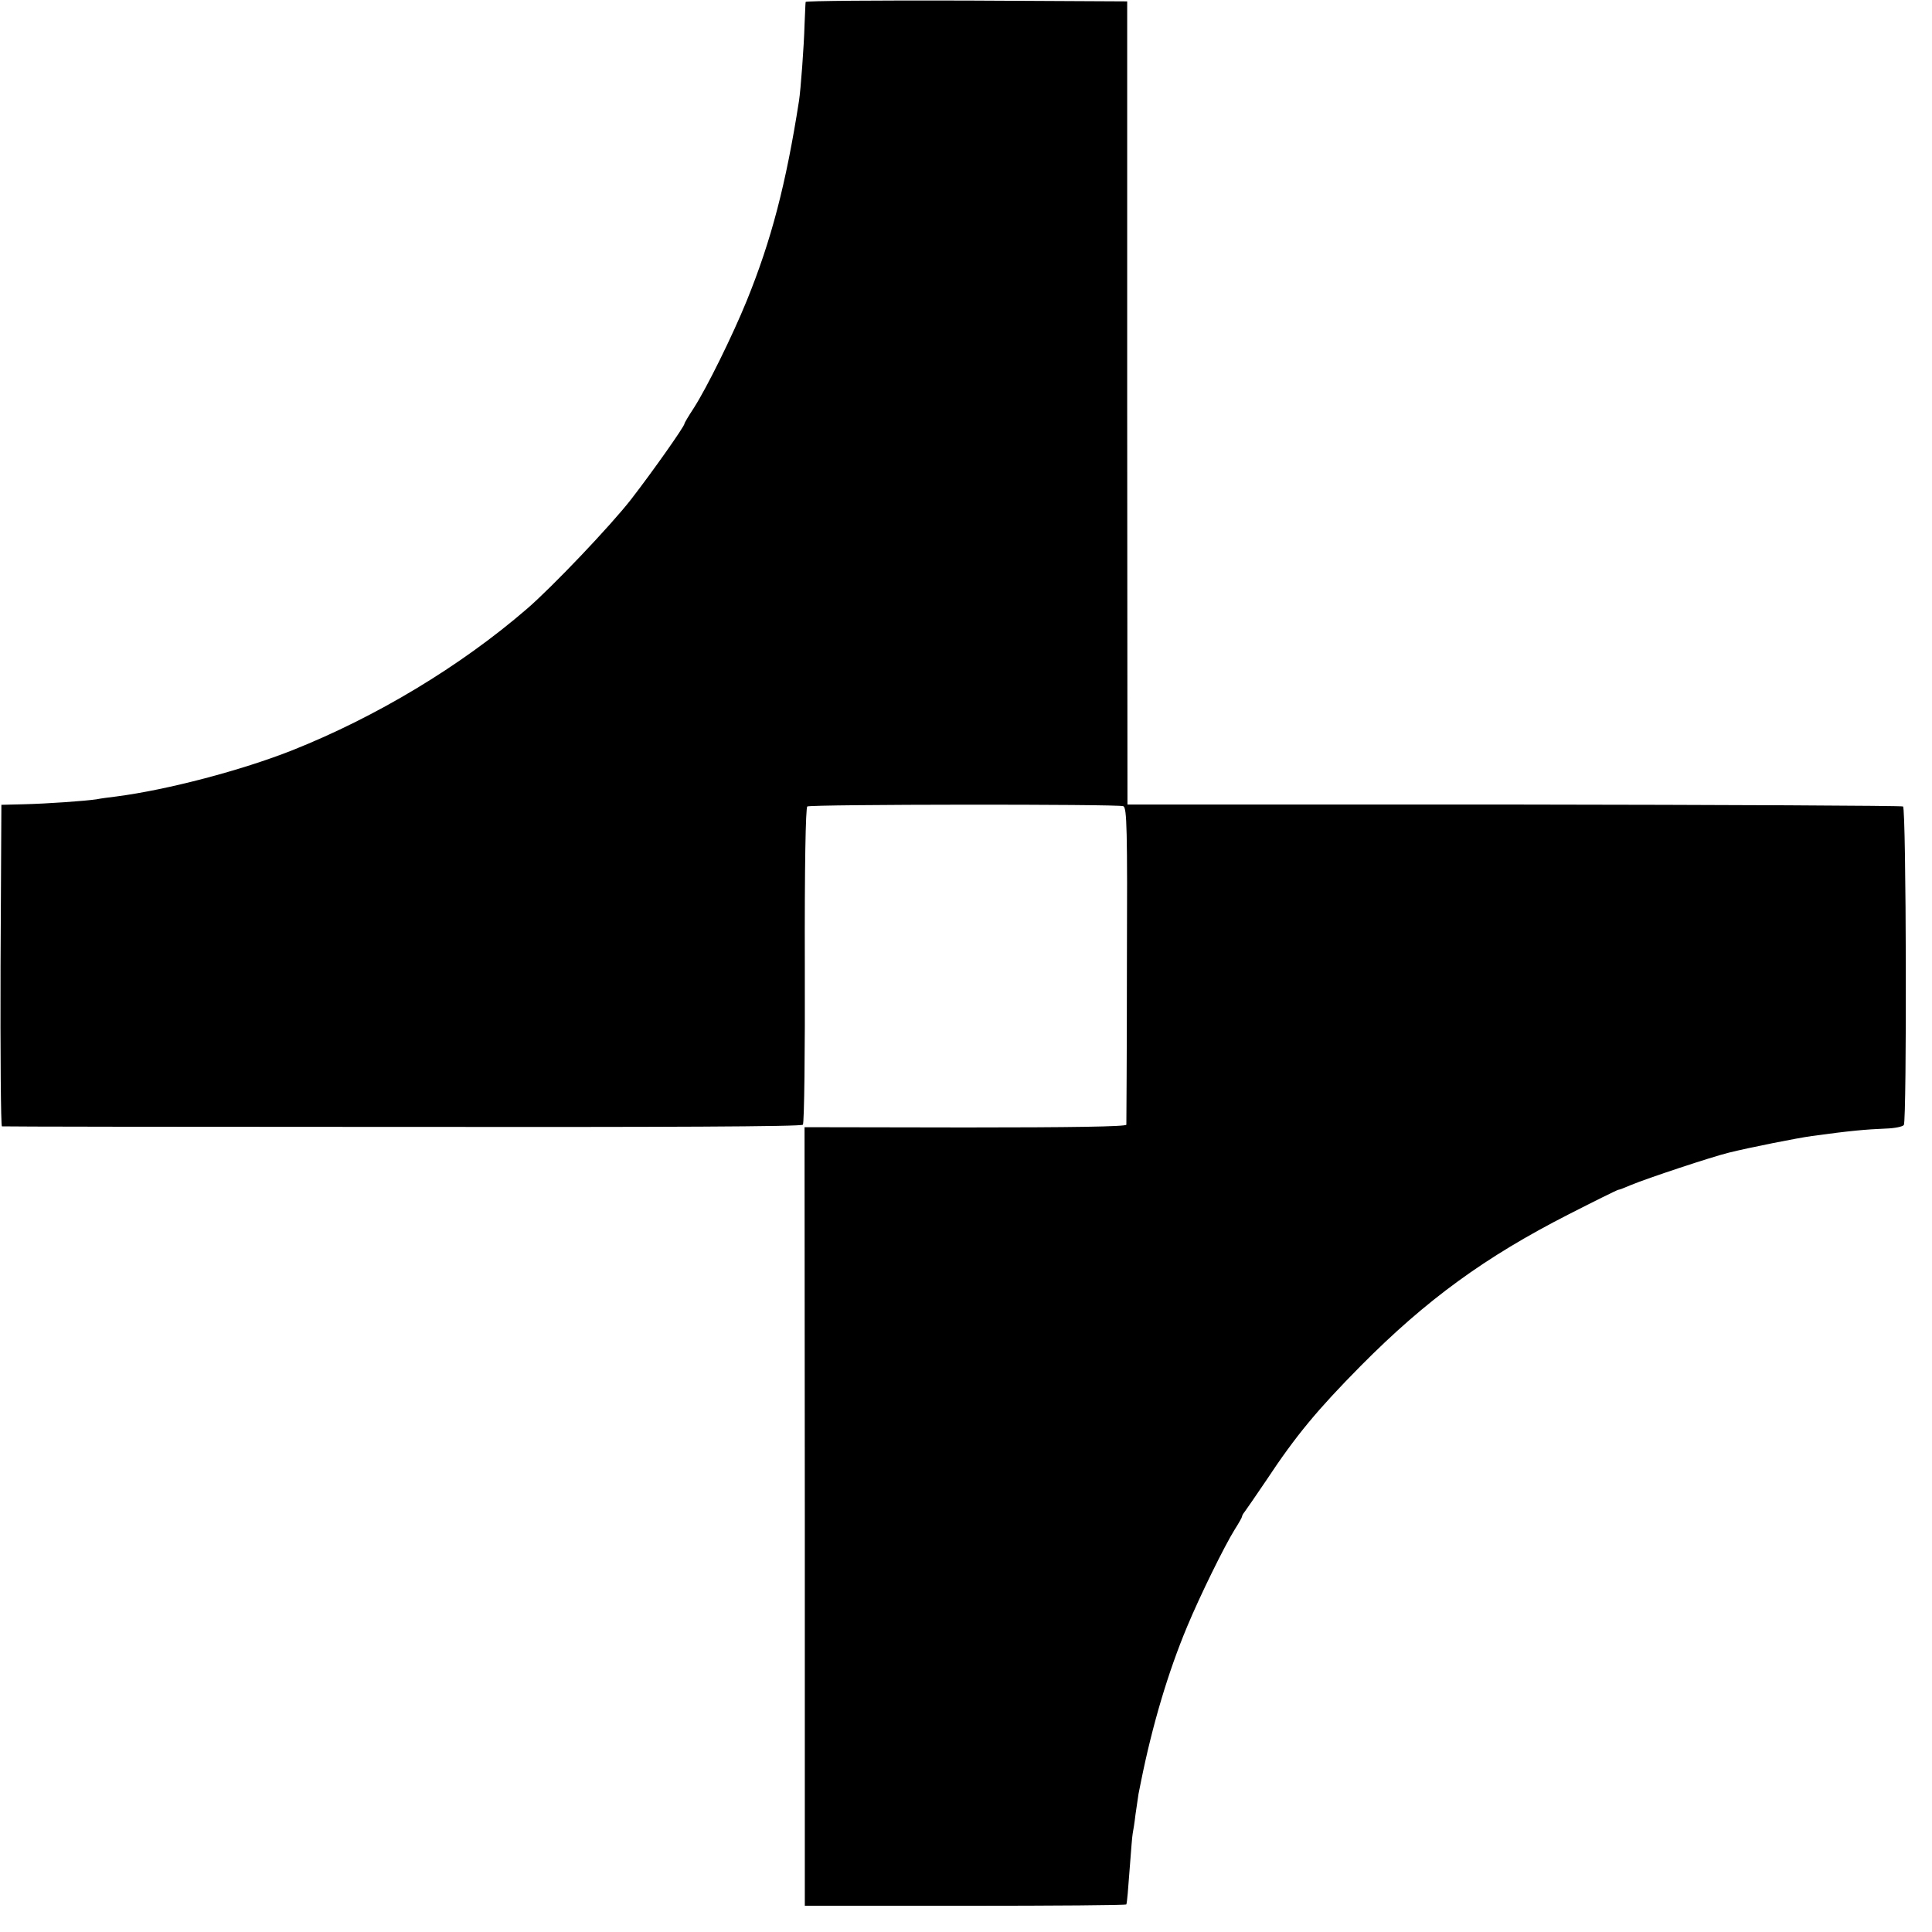
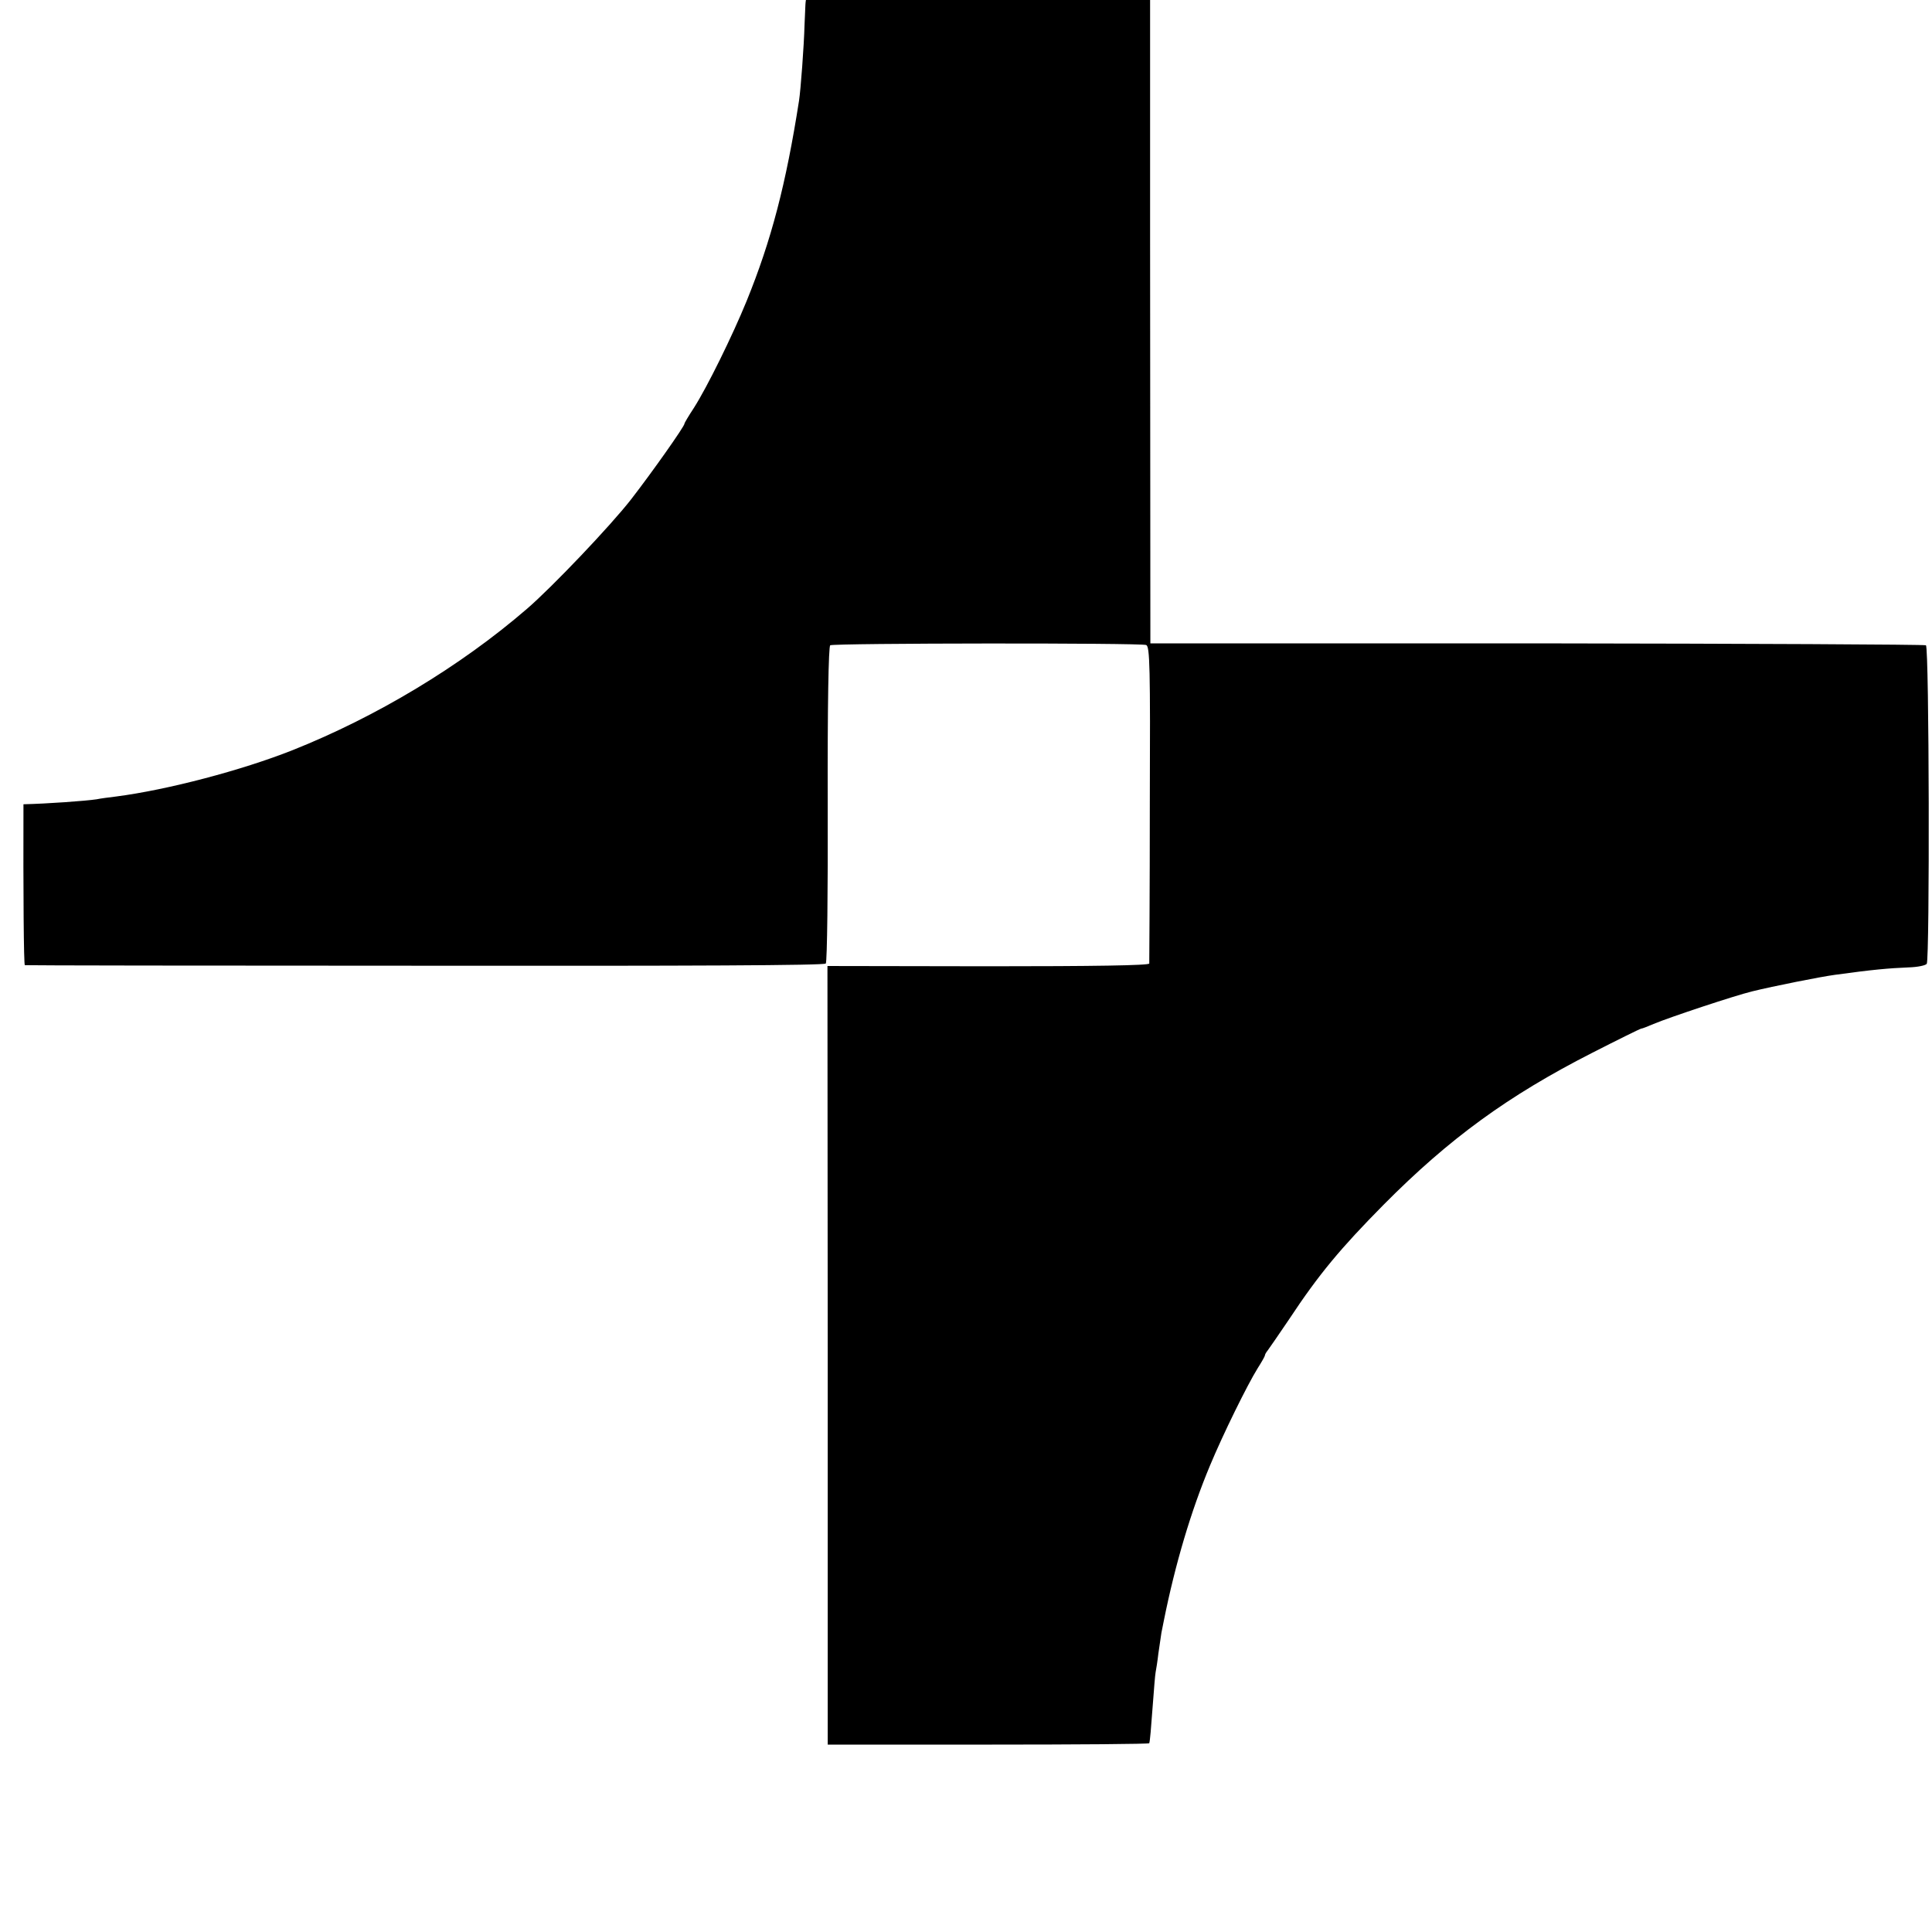
<svg xmlns="http://www.w3.org/2000/svg" version="1.0" width="700pt" height="700pt" viewBox="0 0 700 700" preserveAspectRatio="xMidYMid meet">
  <g transform="translate(0,700) scale(0.1,-0.1)" fill="#000000" stroke="none">
-     <path d="M2919 6993 c-1 -5 -2 -42 -4 -83 -2 -76 -14 -237 -20 -275 -47 -301 -100 -505 -190 -726 -51 -125 -143 -312 -191 -387 -19 -29 -34 -54 -34 -57 0 -10 -118 -177 -194 -275 -74 -95 -287 -319 -378 -397 -240 -207 -544 -390 -848 -511 -184 -73 -454 -144 -640 -168 -25 -3 -56 -7 -70 -10 -40 -6 -178 -16 -265 -18 l-80 -2 -3 -582 c-1 -320 1 -582 5 -583 5 -1 658 -2 1451 -2 953 -1 1446 1 1451 8 5 6 8 266 7 578 -1 358 3 571 9 575 13 8 1127 9 1145 1 13 -6 15 -79 13 -576 0 -312 -2 -572 -2 -578 -1 -7 -202 -10 -583 -10 l-583 1 1 -1411 0 -1410 582 0 c320 0 583 2 583 5 3 11 6 48 13 142 4 53 8 105 10 115 2 10 7 41 10 68 4 28 9 61 11 75 3 14 7 34 9 45 41 204 98 396 167 561 47 113 135 292 173 353 14 22 26 43 26 46 0 3 4 11 10 18 5 7 40 57 77 112 109 165 187 258 343 416 238 240 451 395 755 550 94 48 173 87 178 88 4 0 24 8 45 17 60 25 292 102 357 118 77 19 248 53 300 60 138 19 195 24 268 27 32 1 61 7 65 13 11 18 9 1147 -3 1154 -5 3 -640 6 -1410 7 l-1400 0 -1 1455 0 1455 -582 3 c-320 1 -582 -1 -583 -5z" />
+     <path d="M2919 6993 c-1 -5 -2 -42 -4 -83 -2 -76 -14 -237 -20 -275 -47 -301 -100 -505 -190 -726 -51 -125 -143 -312 -191 -387 -19 -29 -34 -54 -34 -57 0 -10 -118 -177 -194 -275 -74 -95 -287 -319 -378 -397 -240 -207 -544 -390 -848 -511 -184 -73 -454 -144 -640 -168 -25 -3 -56 -7 -70 -10 -40 -6 -178 -16 -265 -18 c-1 -320 1 -582 5 -583 5 -1 658 -2 1451 -2 953 -1 1446 1 1451 8 5 6 8 266 7 578 -1 358 3 571 9 575 13 8 1127 9 1145 1 13 -6 15 -79 13 -576 0 -312 -2 -572 -2 -578 -1 -7 -202 -10 -583 -10 l-583 1 1 -1411 0 -1410 582 0 c320 0 583 2 583 5 3 11 6 48 13 142 4 53 8 105 10 115 2 10 7 41 10 68 4 28 9 61 11 75 3 14 7 34 9 45 41 204 98 396 167 561 47 113 135 292 173 353 14 22 26 43 26 46 0 3 4 11 10 18 5 7 40 57 77 112 109 165 187 258 343 416 238 240 451 395 755 550 94 48 173 87 178 88 4 0 24 8 45 17 60 25 292 102 357 118 77 19 248 53 300 60 138 19 195 24 268 27 32 1 61 7 65 13 11 18 9 1147 -3 1154 -5 3 -640 6 -1410 7 l-1400 0 -1 1455 0 1455 -582 3 c-320 1 -582 -1 -583 -5z" />
  </g>
</svg>